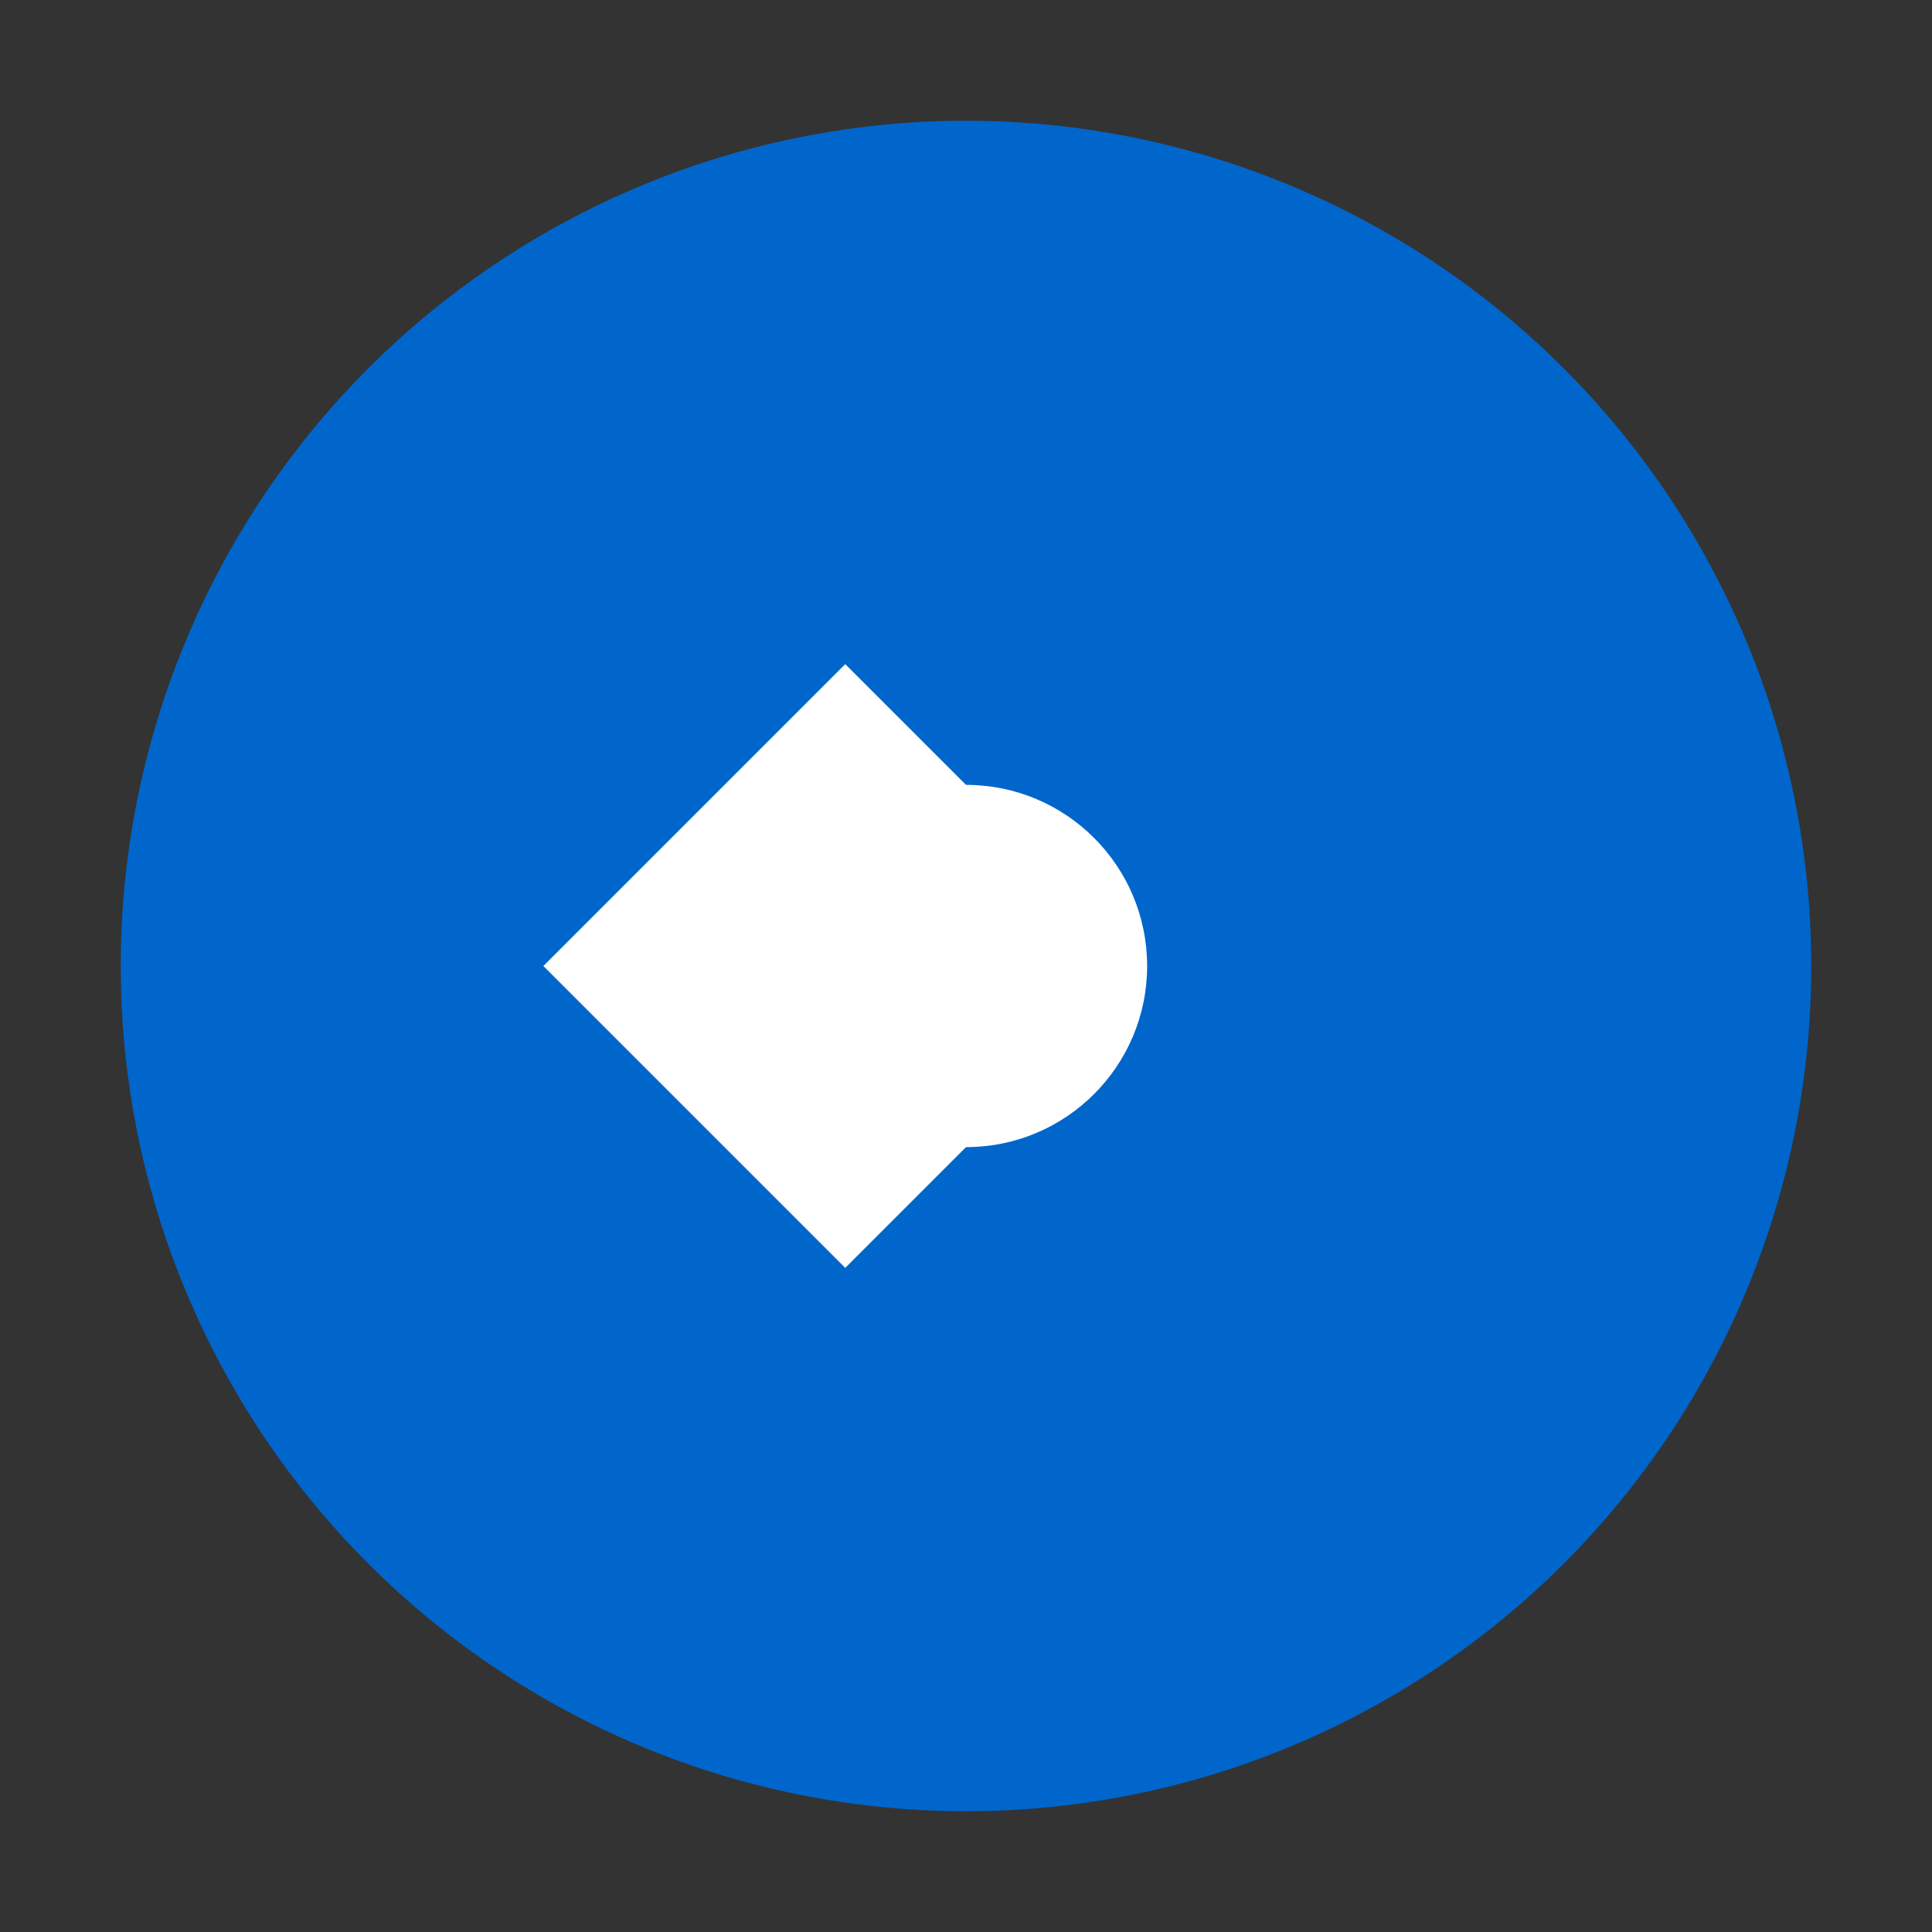
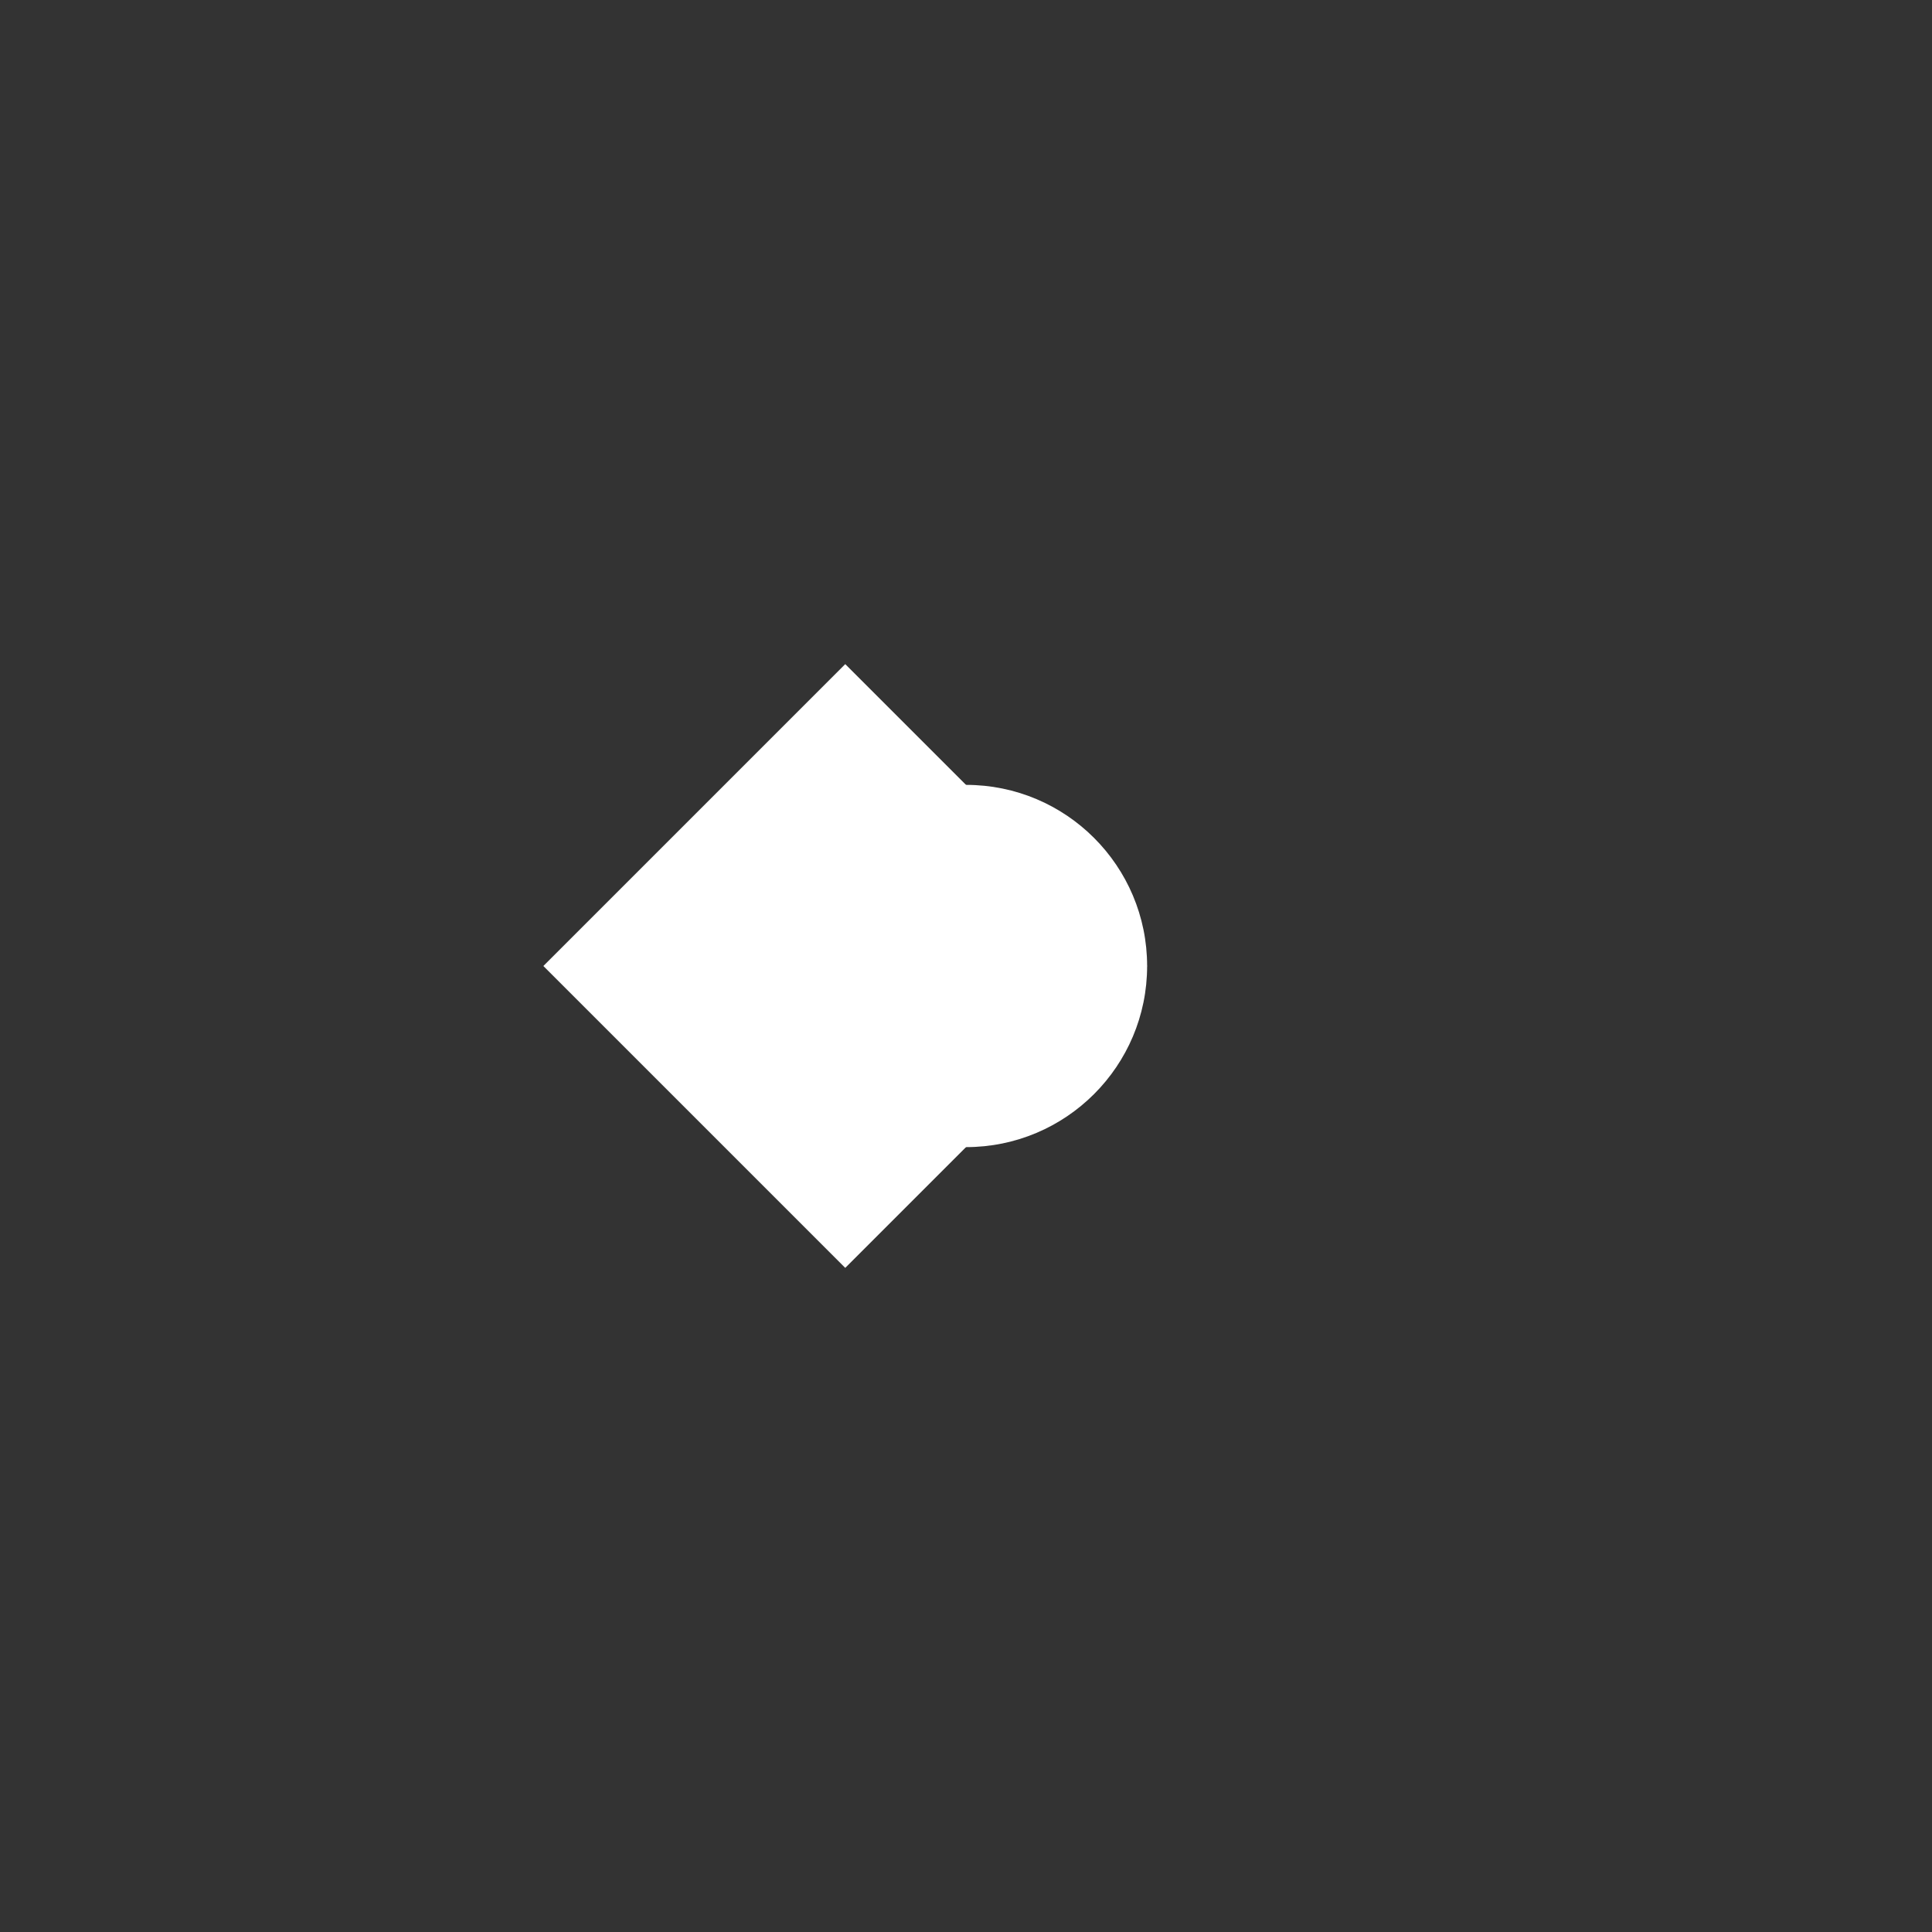
<svg xmlns="http://www.w3.org/2000/svg" width="32" height="32" viewBox="0 0 32 32">
  <rect x="0" y="0" width="32" height="32" fill="#333333" stroke="none" />
-   <circle cx="16" cy="16" r="14" fill="#0066cc" />
-   <path d="M9 16l5-5 5 5-5 5z" fill="white" />
+   <path d="M9 16l5-5 5 5-5 5" fill="white" />
  <circle cx="16" cy="16" r="3" fill="white" />
</svg>